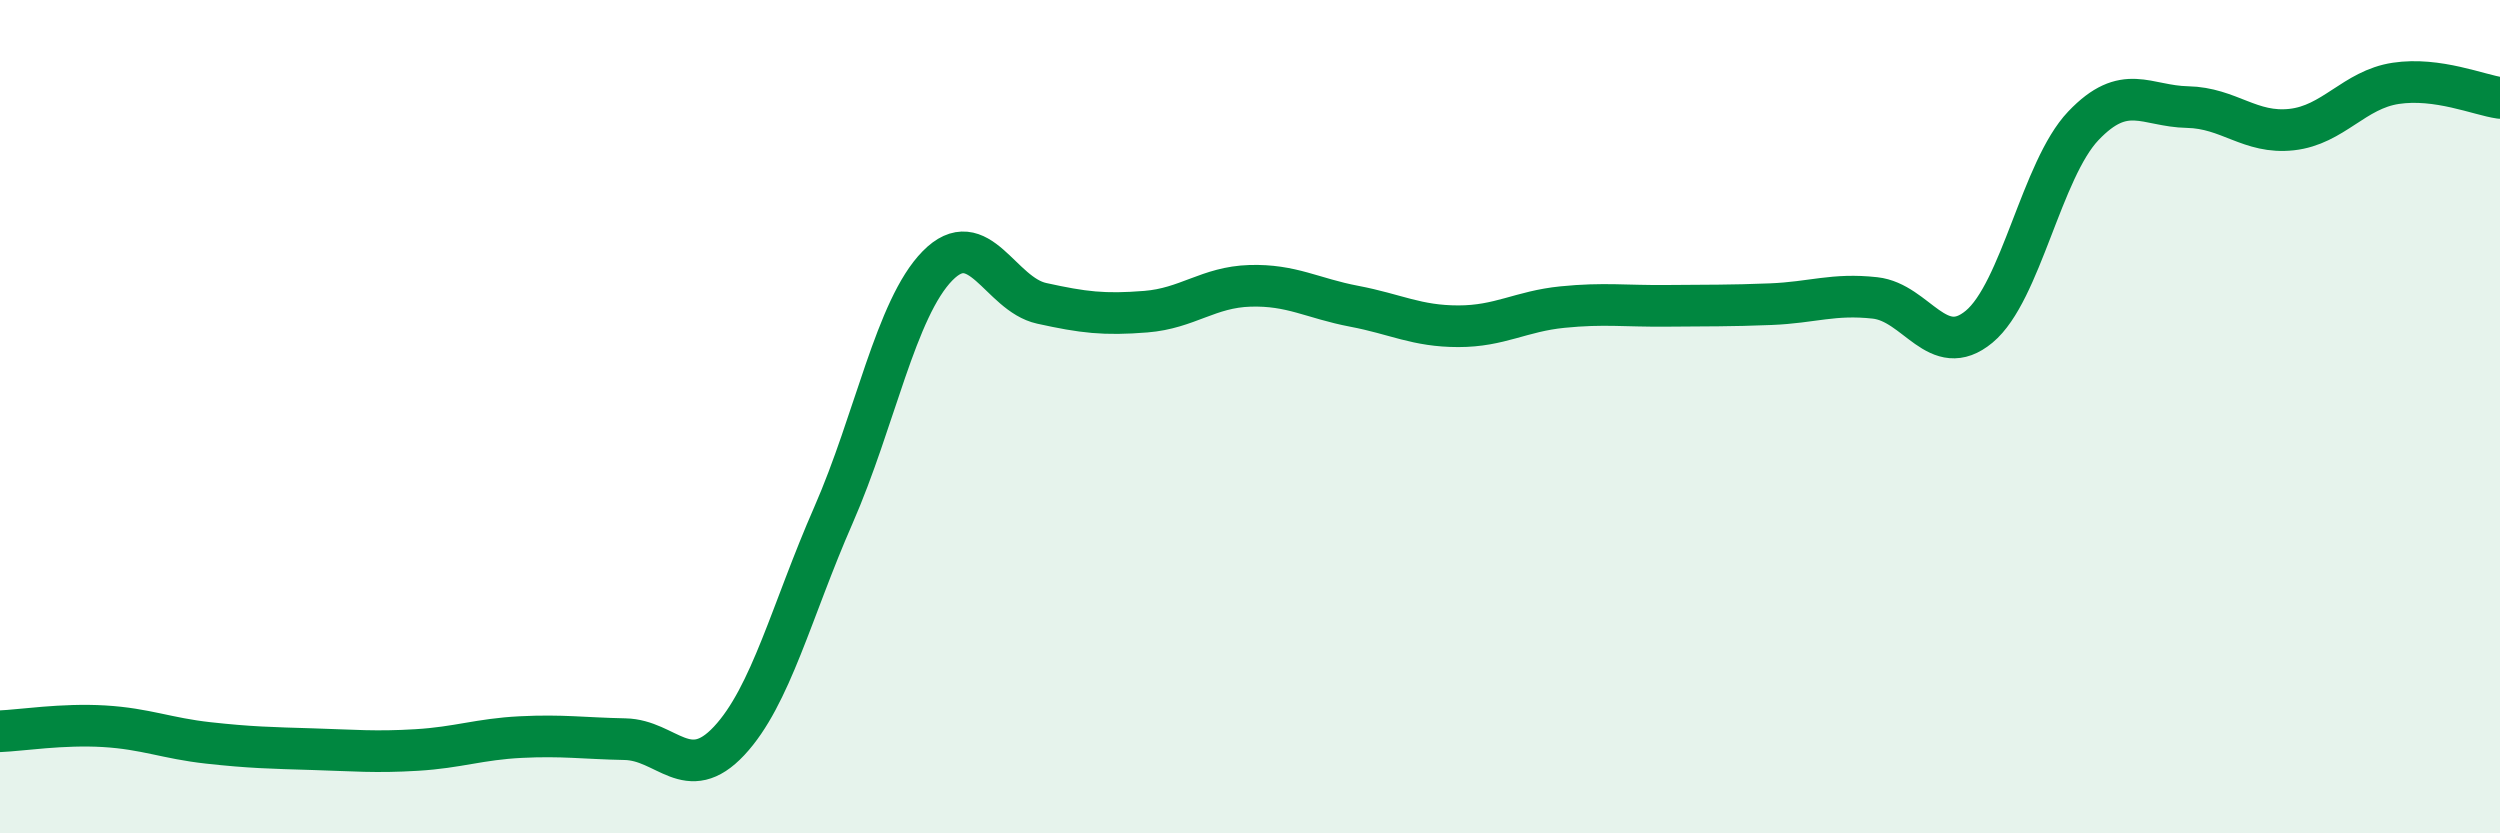
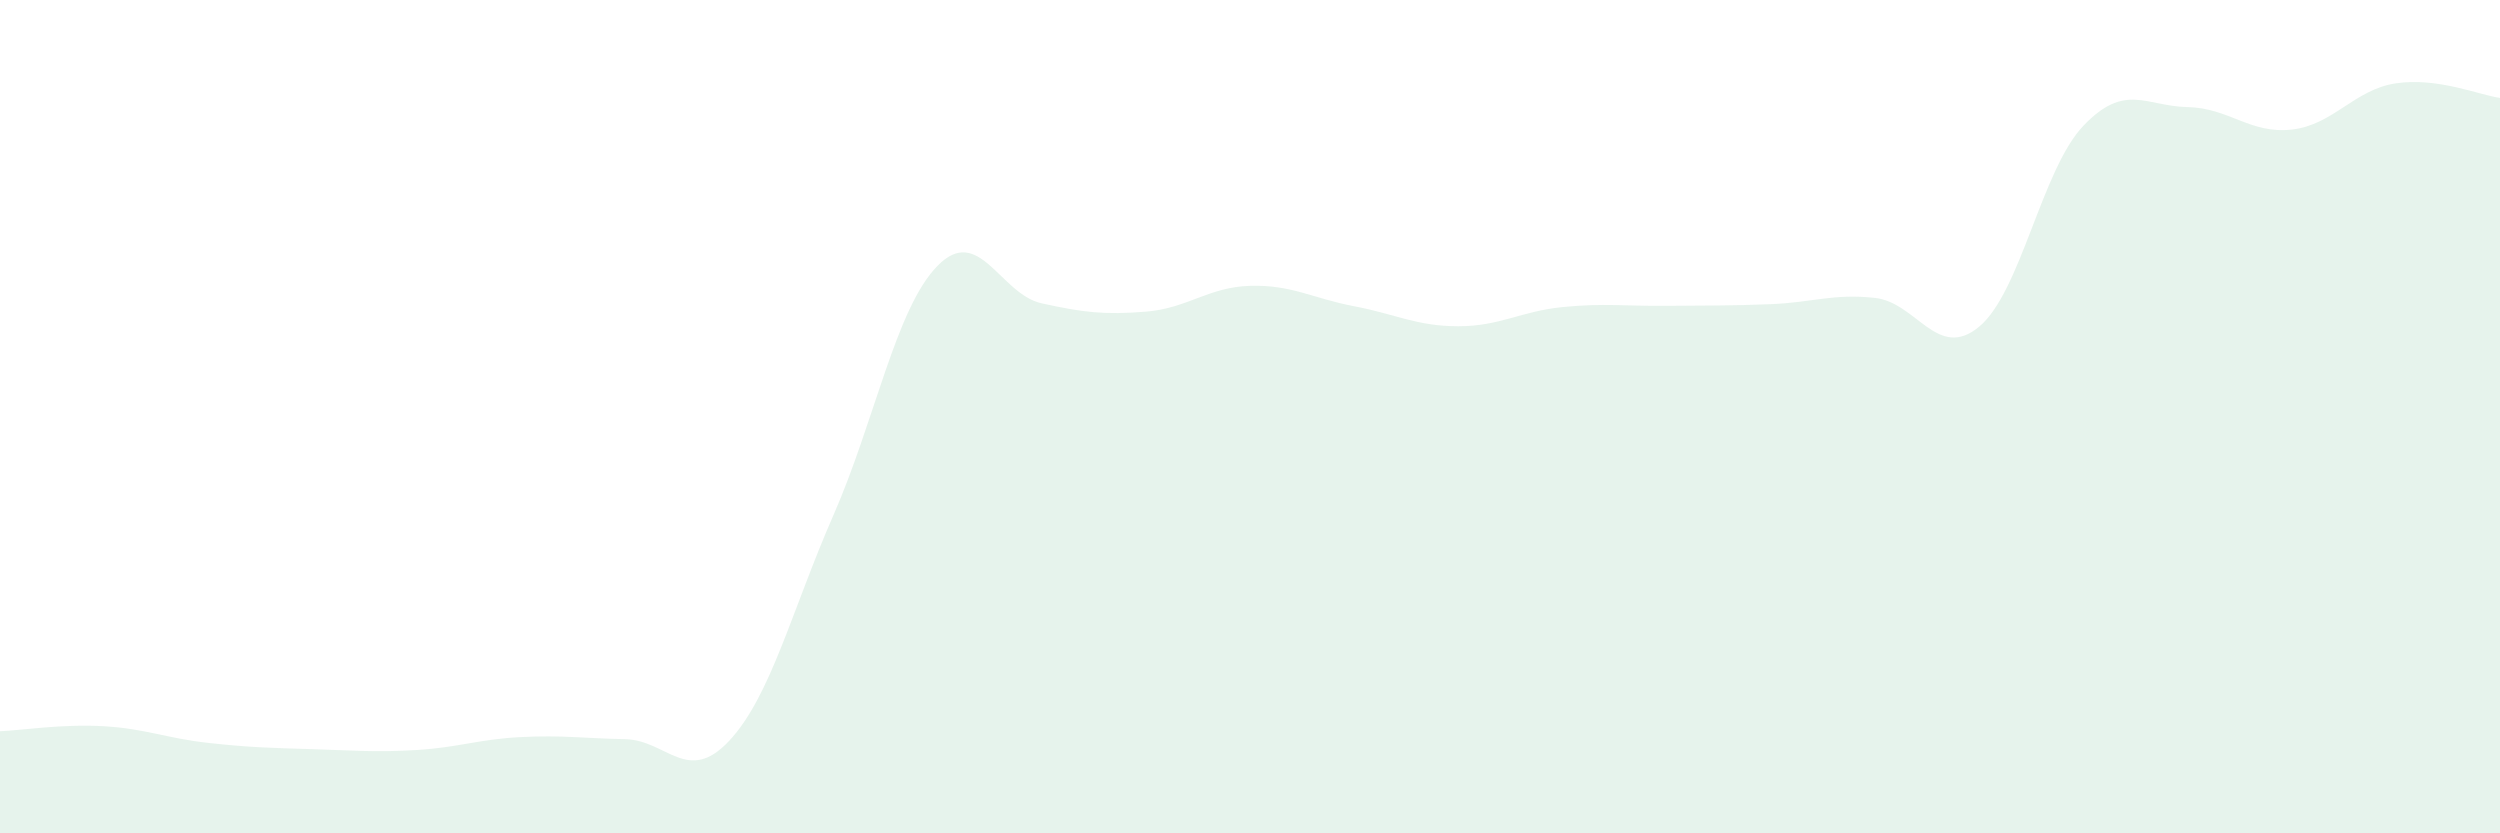
<svg xmlns="http://www.w3.org/2000/svg" width="60" height="20" viewBox="0 0 60 20">
  <path d="M 0,17.55 C 0.5,17.53 1.5,17.37 2.5,17.43 C 3.5,17.49 4,17.72 5,17.83 C 6,17.94 6.5,17.95 7.5,17.98 C 8.5,18.01 9,18.06 10,18 C 11,17.94 11.5,17.74 12.5,17.69 C 13.5,17.64 14,17.72 15,17.74 C 16,17.76 16.5,18.85 17.5,17.78 C 18.5,16.71 19,14.65 20,12.37 C 21,10.09 21.5,7.4 22.5,6.38 C 23.5,5.36 24,7.06 25,7.28 C 26,7.5 26.5,7.56 27.5,7.48 C 28.5,7.4 29,6.89 30,6.86 C 31,6.83 31.5,7.16 32.5,7.35 C 33.5,7.54 34,7.83 35,7.83 C 36,7.83 36.5,7.47 37.5,7.37 C 38.5,7.27 39,7.35 40,7.34 C 41,7.33 41.5,7.34 42.5,7.3 C 43.5,7.26 44,7.04 45,7.15 C 46,7.26 46.5,8.67 47.5,7.84 C 48.5,7.01 49,4.07 50,3.02 C 51,1.97 51.5,2.55 52.5,2.57 C 53.5,2.59 54,3.22 55,3.11 C 56,3 56.5,2.15 57.5,2 C 58.5,1.85 59.5,2.28 60,2.35L60 20L0 20Z" fill="#008740" opacity="0.1" stroke-linecap="round" stroke-linejoin="round" />
-   <path d="M 0,17.55 C 0.5,17.53 1.5,17.37 2.5,17.43 C 3.5,17.49 4,17.72 5,17.83 C 6,17.94 6.5,17.95 7.5,17.98 C 8.5,18.01 9,18.06 10,18 C 11,17.94 11.5,17.74 12.5,17.69 C 13.5,17.64 14,17.72 15,17.74 C 16,17.76 16.5,18.85 17.5,17.78 C 18.5,16.71 19,14.65 20,12.37 C 21,10.09 21.5,7.4 22.5,6.38 C 23.5,5.36 24,7.06 25,7.28 C 26,7.5 26.5,7.56 27.5,7.48 C 28.5,7.4 29,6.89 30,6.86 C 31,6.83 31.5,7.16 32.5,7.35 C 33.5,7.54 34,7.83 35,7.83 C 36,7.83 36.5,7.47 37.5,7.37 C 38.5,7.27 39,7.35 40,7.34 C 41,7.33 41.5,7.34 42.5,7.3 C 43.5,7.26 44,7.04 45,7.15 C 46,7.26 46.5,8.67 47.5,7.84 C 48.5,7.01 49,4.07 50,3.02 C 51,1.97 51.5,2.55 52.5,2.57 C 53.5,2.59 54,3.22 55,3.11 C 56,3 56.5,2.15 57.5,2 C 58.5,1.85 59.5,2.28 60,2.35" stroke="#008740" stroke-width="1" fill="none" stroke-linecap="round" stroke-linejoin="round" />
</svg>